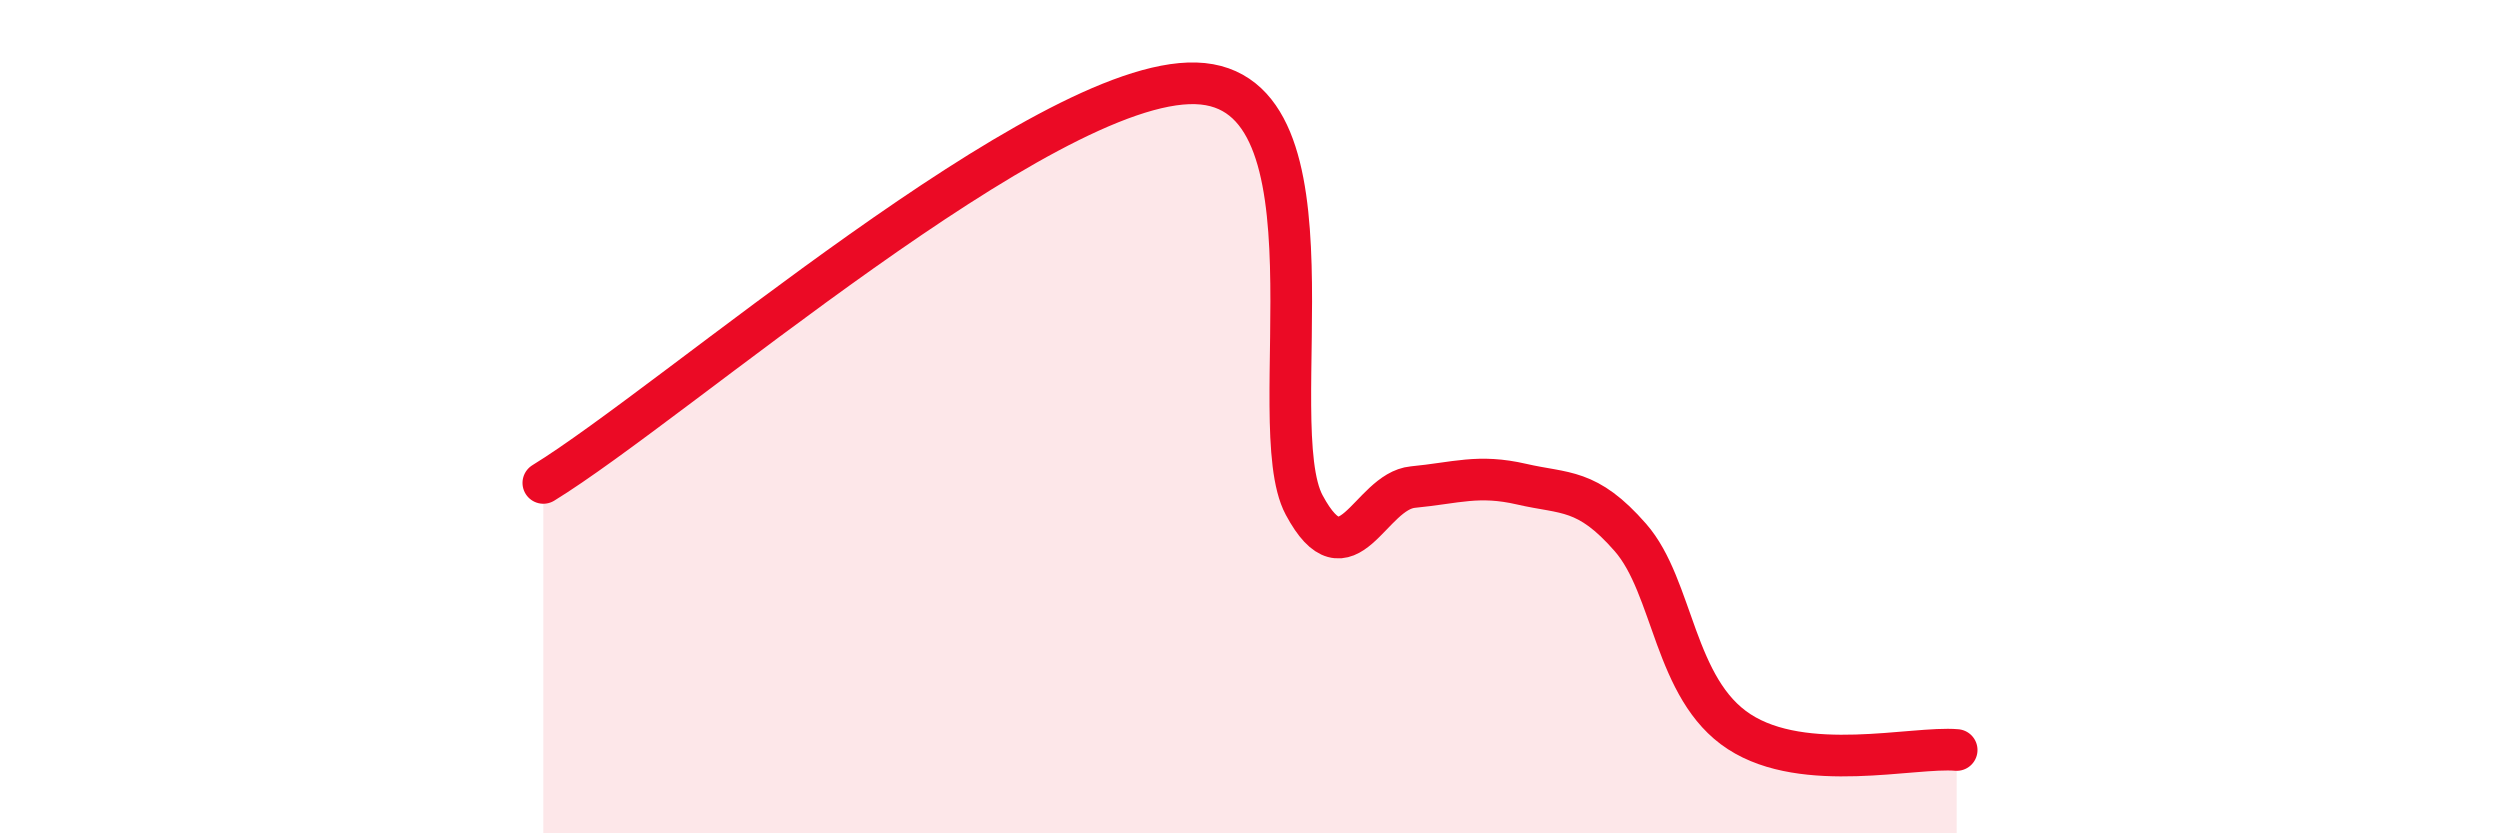
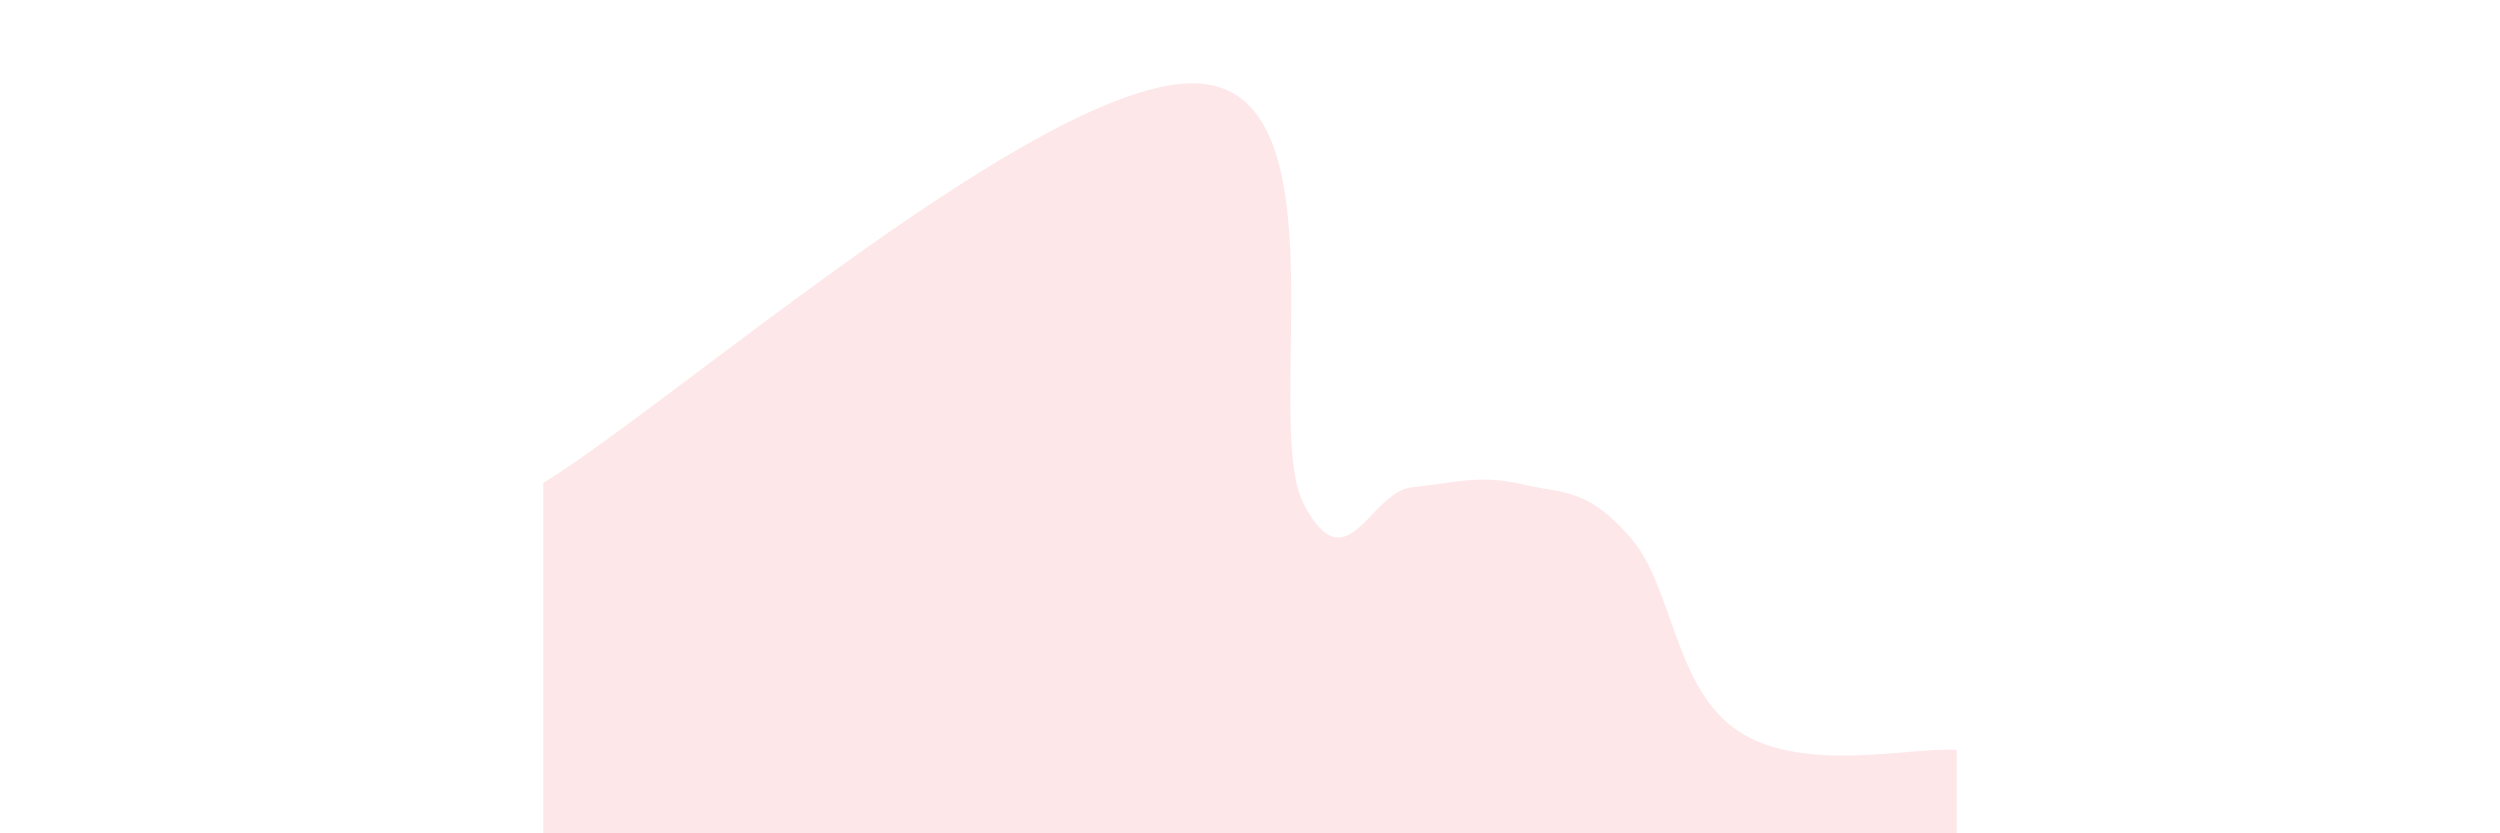
<svg xmlns="http://www.w3.org/2000/svg" width="60" height="20" viewBox="0 0 60 20">
  <path d="M 13.04,11.59 C 16.17,9.67 25.05,1.89 28.7,2 C 32.35,2.11 30.26,10.18 31.3,12.12 C 32.34,14.06 32.87,11.79 33.91,11.69 C 34.95,11.59 35.48,11.38 36.52,11.62 C 37.56,11.86 38.09,11.71 39.13,12.9 C 40.17,14.09 40.17,16.54 41.74,17.56 C 43.31,18.58 45.92,17.91 46.96,18L46.96 20L13.04 20Z" fill="#EB0A25" opacity="0.1" stroke-linecap="round" stroke-linejoin="round" />
-   <path d="M 13.04,11.59 C 16.17,9.67 25.05,1.89 28.7,2 C 32.35,2.11 30.26,10.18 31.3,12.12 C 32.34,14.06 32.87,11.79 33.91,11.69 C 34.95,11.59 35.48,11.38 36.52,11.62 C 37.56,11.86 38.09,11.71 39.13,12.9 C 40.17,14.09 40.17,16.54 41.74,17.56 C 43.31,18.58 45.92,17.91 46.96,18" stroke="#EB0A25" stroke-width="1" fill="none" stroke-linecap="round" stroke-linejoin="round" />
</svg>